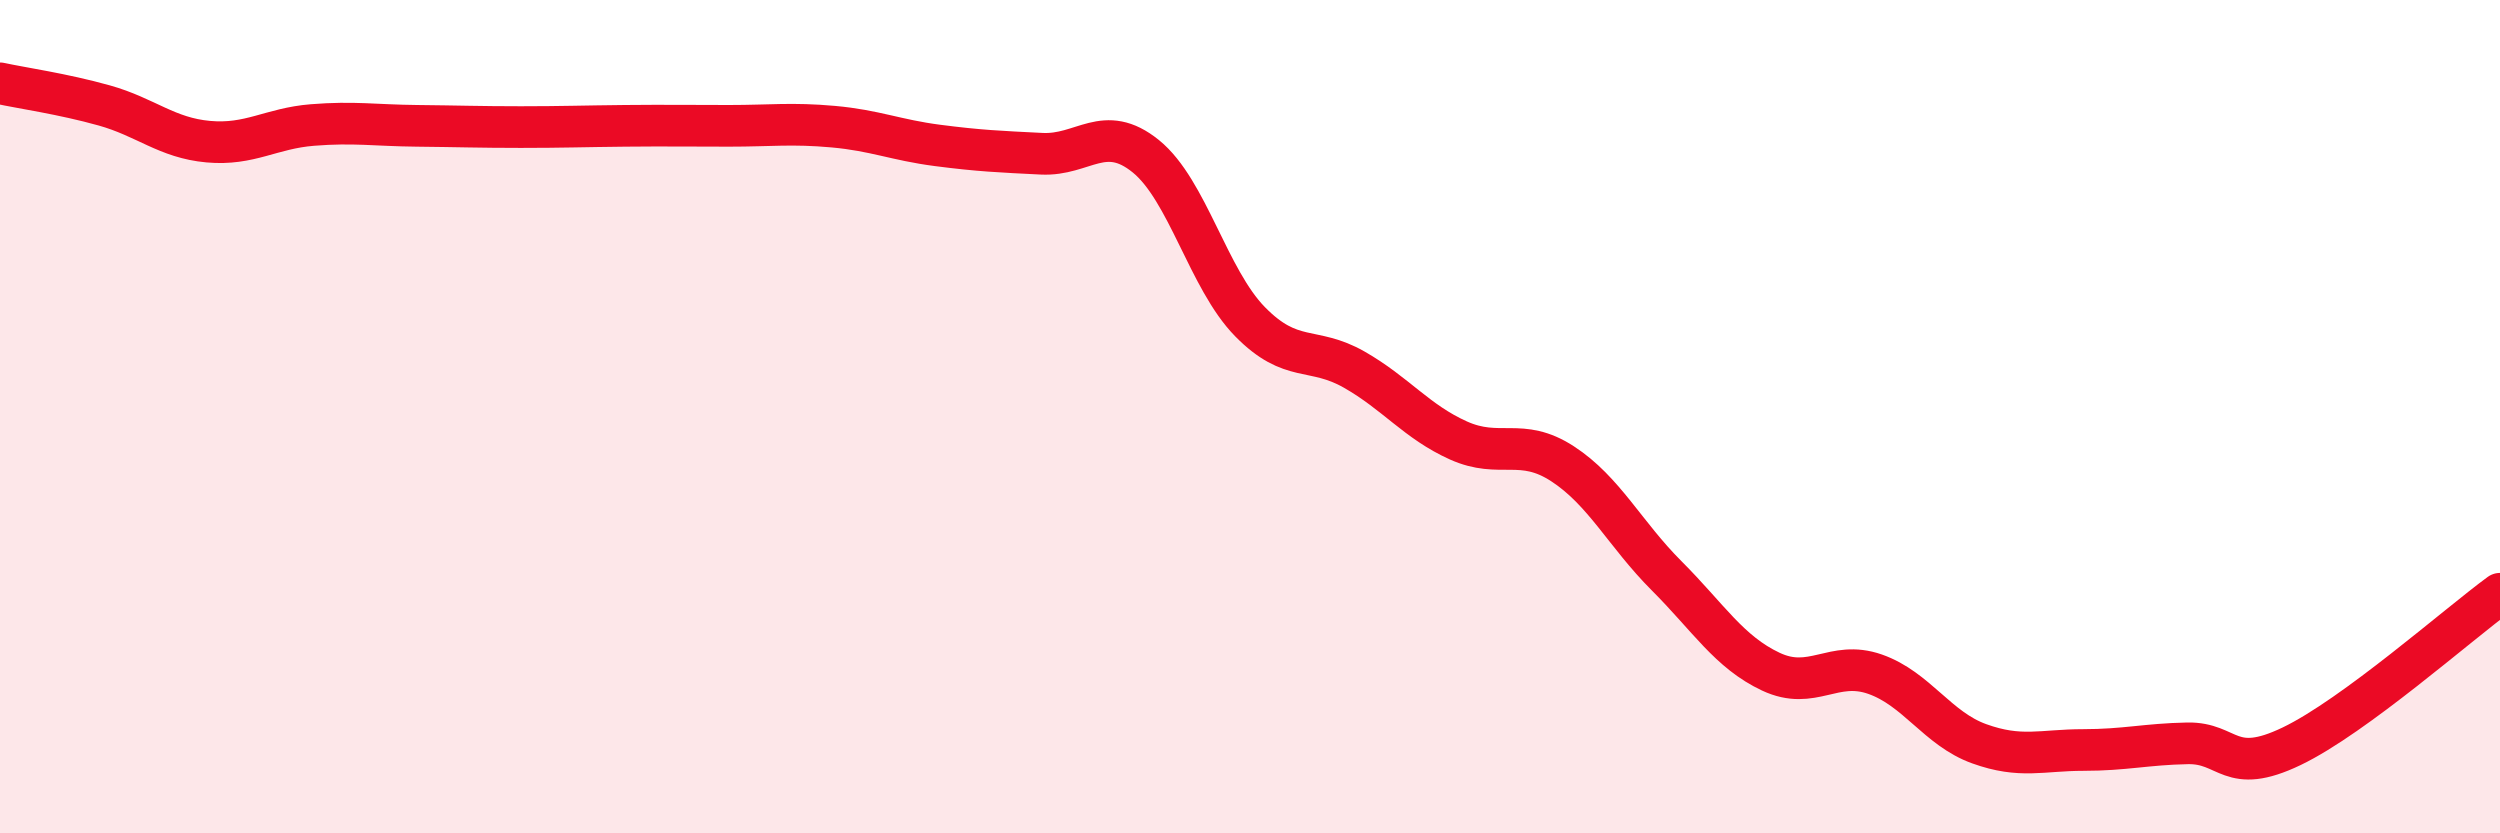
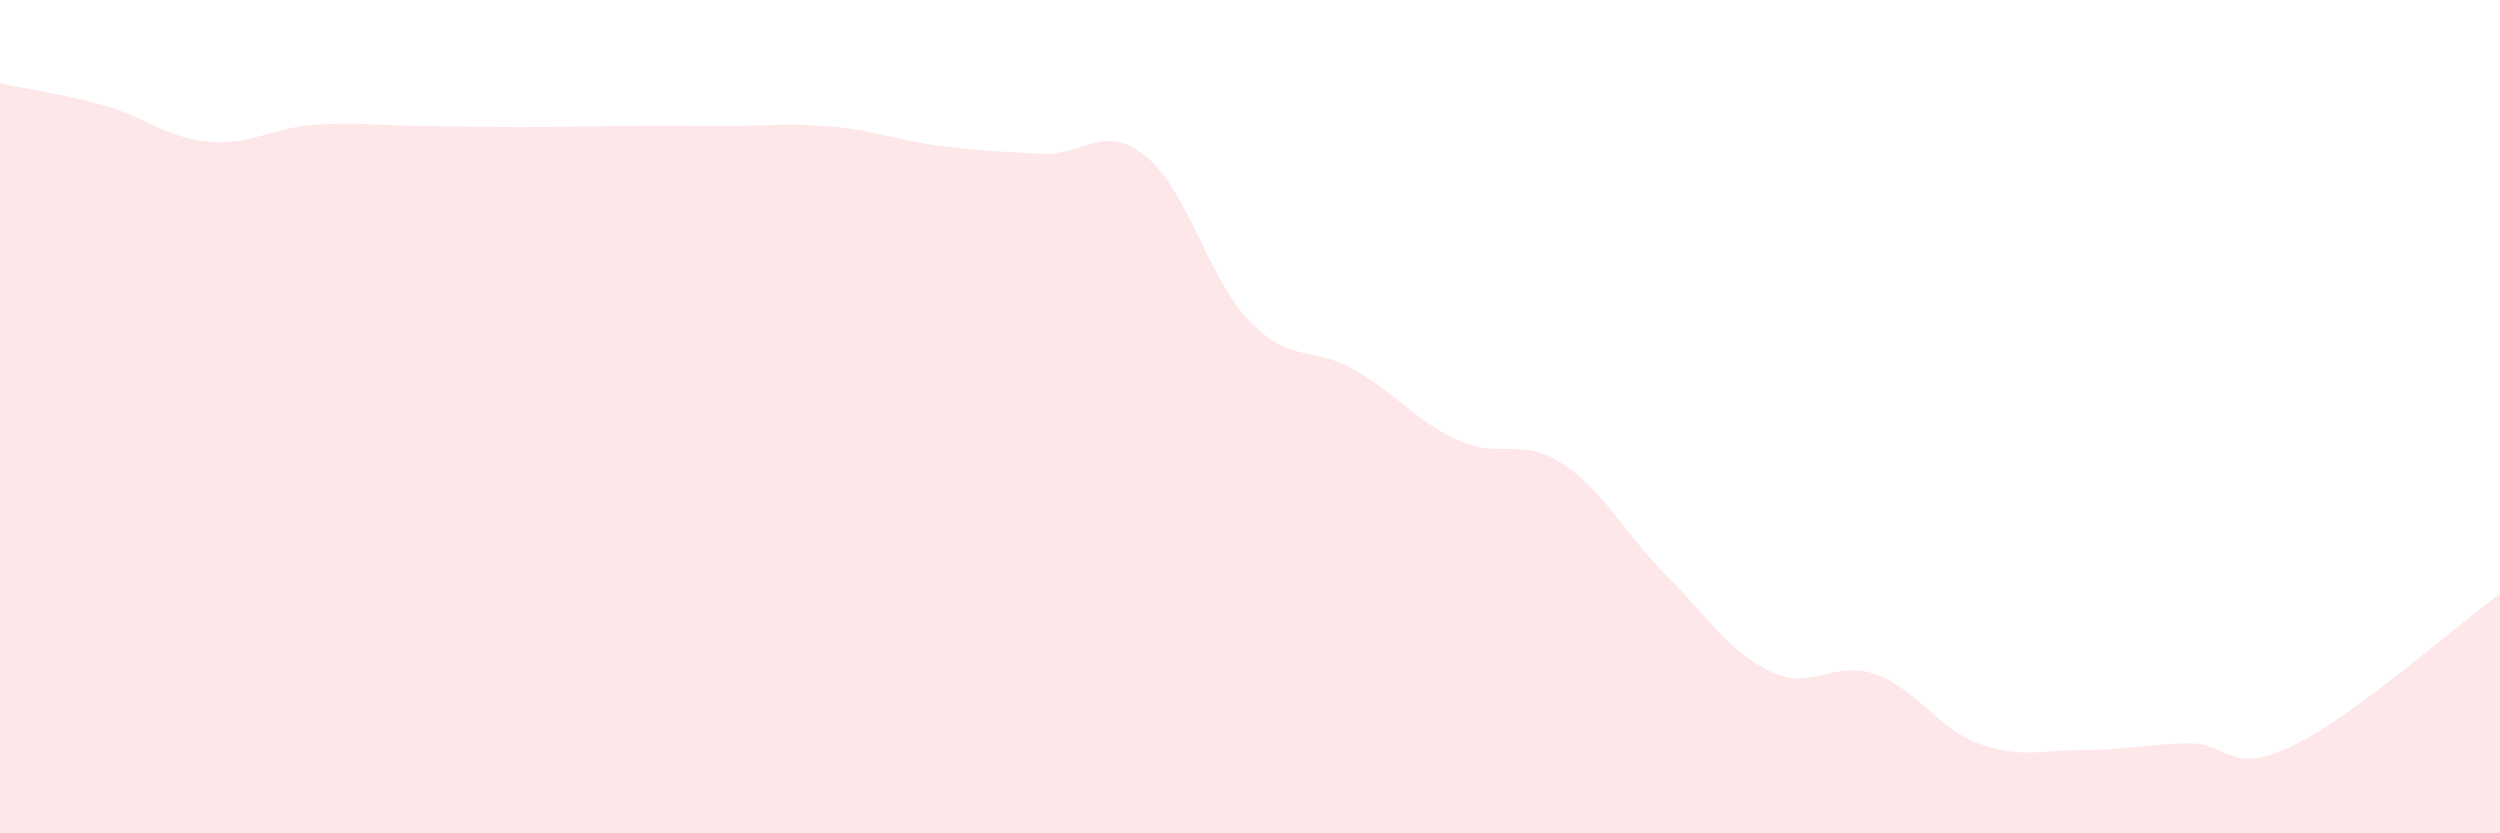
<svg xmlns="http://www.w3.org/2000/svg" width="60" height="20" viewBox="0 0 60 20">
  <path d="M 0,2 C 0.5,2.11 1.5,2.25 2.5,2.53 C 3.5,2.81 4,3.31 5,3.4 C 6,3.49 6.5,3.08 7.5,3 C 8.5,2.92 9,3.01 10,3.02 C 11,3.03 11.5,3.05 12.5,3.05 C 13.5,3.05 14,3.03 15,3.02 C 16,3.01 16.5,3.02 17.5,3.02 C 18.5,3.02 19,2.95 20,3.04 C 21,3.13 21.5,3.36 22.5,3.49 C 23.5,3.62 24,3.64 25,3.69 C 26,3.74 26.5,2.94 27.5,3.75 C 28.5,4.56 29,6.7 30,7.72 C 31,8.74 31.5,8.3 32.5,8.87 C 33.5,9.44 34,10.12 35,10.57 C 36,11.02 36.5,10.48 37.5,11.13 C 38.5,11.78 39,12.82 40,13.82 C 41,14.82 41.5,15.65 42.5,16.12 C 43.5,16.59 44,15.83 45,16.18 C 46,16.53 46.5,17.49 47.5,17.85 C 48.5,18.21 49,18 50,18 C 51,18 51.5,17.86 52.5,17.84 C 53.5,17.82 53.5,18.63 55,17.91 C 56.5,17.19 59,14.98 60,14.25L60 20L0 20Z" fill="#EB0A25" opacity="0.1" stroke-linecap="round" stroke-linejoin="round" />
-   <path d="M 0,2 C 0.5,2.11 1.5,2.25 2.5,2.53 C 3.5,2.81 4,3.31 5,3.4 C 6,3.49 6.5,3.08 7.5,3 C 8.5,2.92 9,3.01 10,3.02 C 11,3.03 11.5,3.05 12.5,3.05 C 13.5,3.05 14,3.03 15,3.02 C 16,3.01 16.5,3.02 17.5,3.02 C 18.5,3.02 19,2.95 20,3.04 C 21,3.13 21.5,3.36 22.5,3.49 C 23.5,3.62 24,3.64 25,3.69 C 26,3.74 26.5,2.94 27.5,3.75 C 28.5,4.56 29,6.7 30,7.72 C 31,8.74 31.5,8.3 32.5,8.87 C 33.5,9.44 34,10.12 35,10.57 C 36,11.02 36.5,10.48 37.5,11.13 C 38.5,11.78 39,12.82 40,13.82 C 41,14.82 41.5,15.65 42.5,16.12 C 43.5,16.59 44,15.83 45,16.18 C 46,16.53 46.5,17.49 47.5,17.85 C 48.5,18.21 49,18 50,18 C 51,18 51.5,17.86 52.5,17.84 C 53.5,17.82 53.5,18.63 55,17.91 C 56.5,17.19 59,14.98 60,14.25" stroke="#EB0A25" stroke-width="1" fill="none" stroke-linecap="round" stroke-linejoin="round" />
</svg>